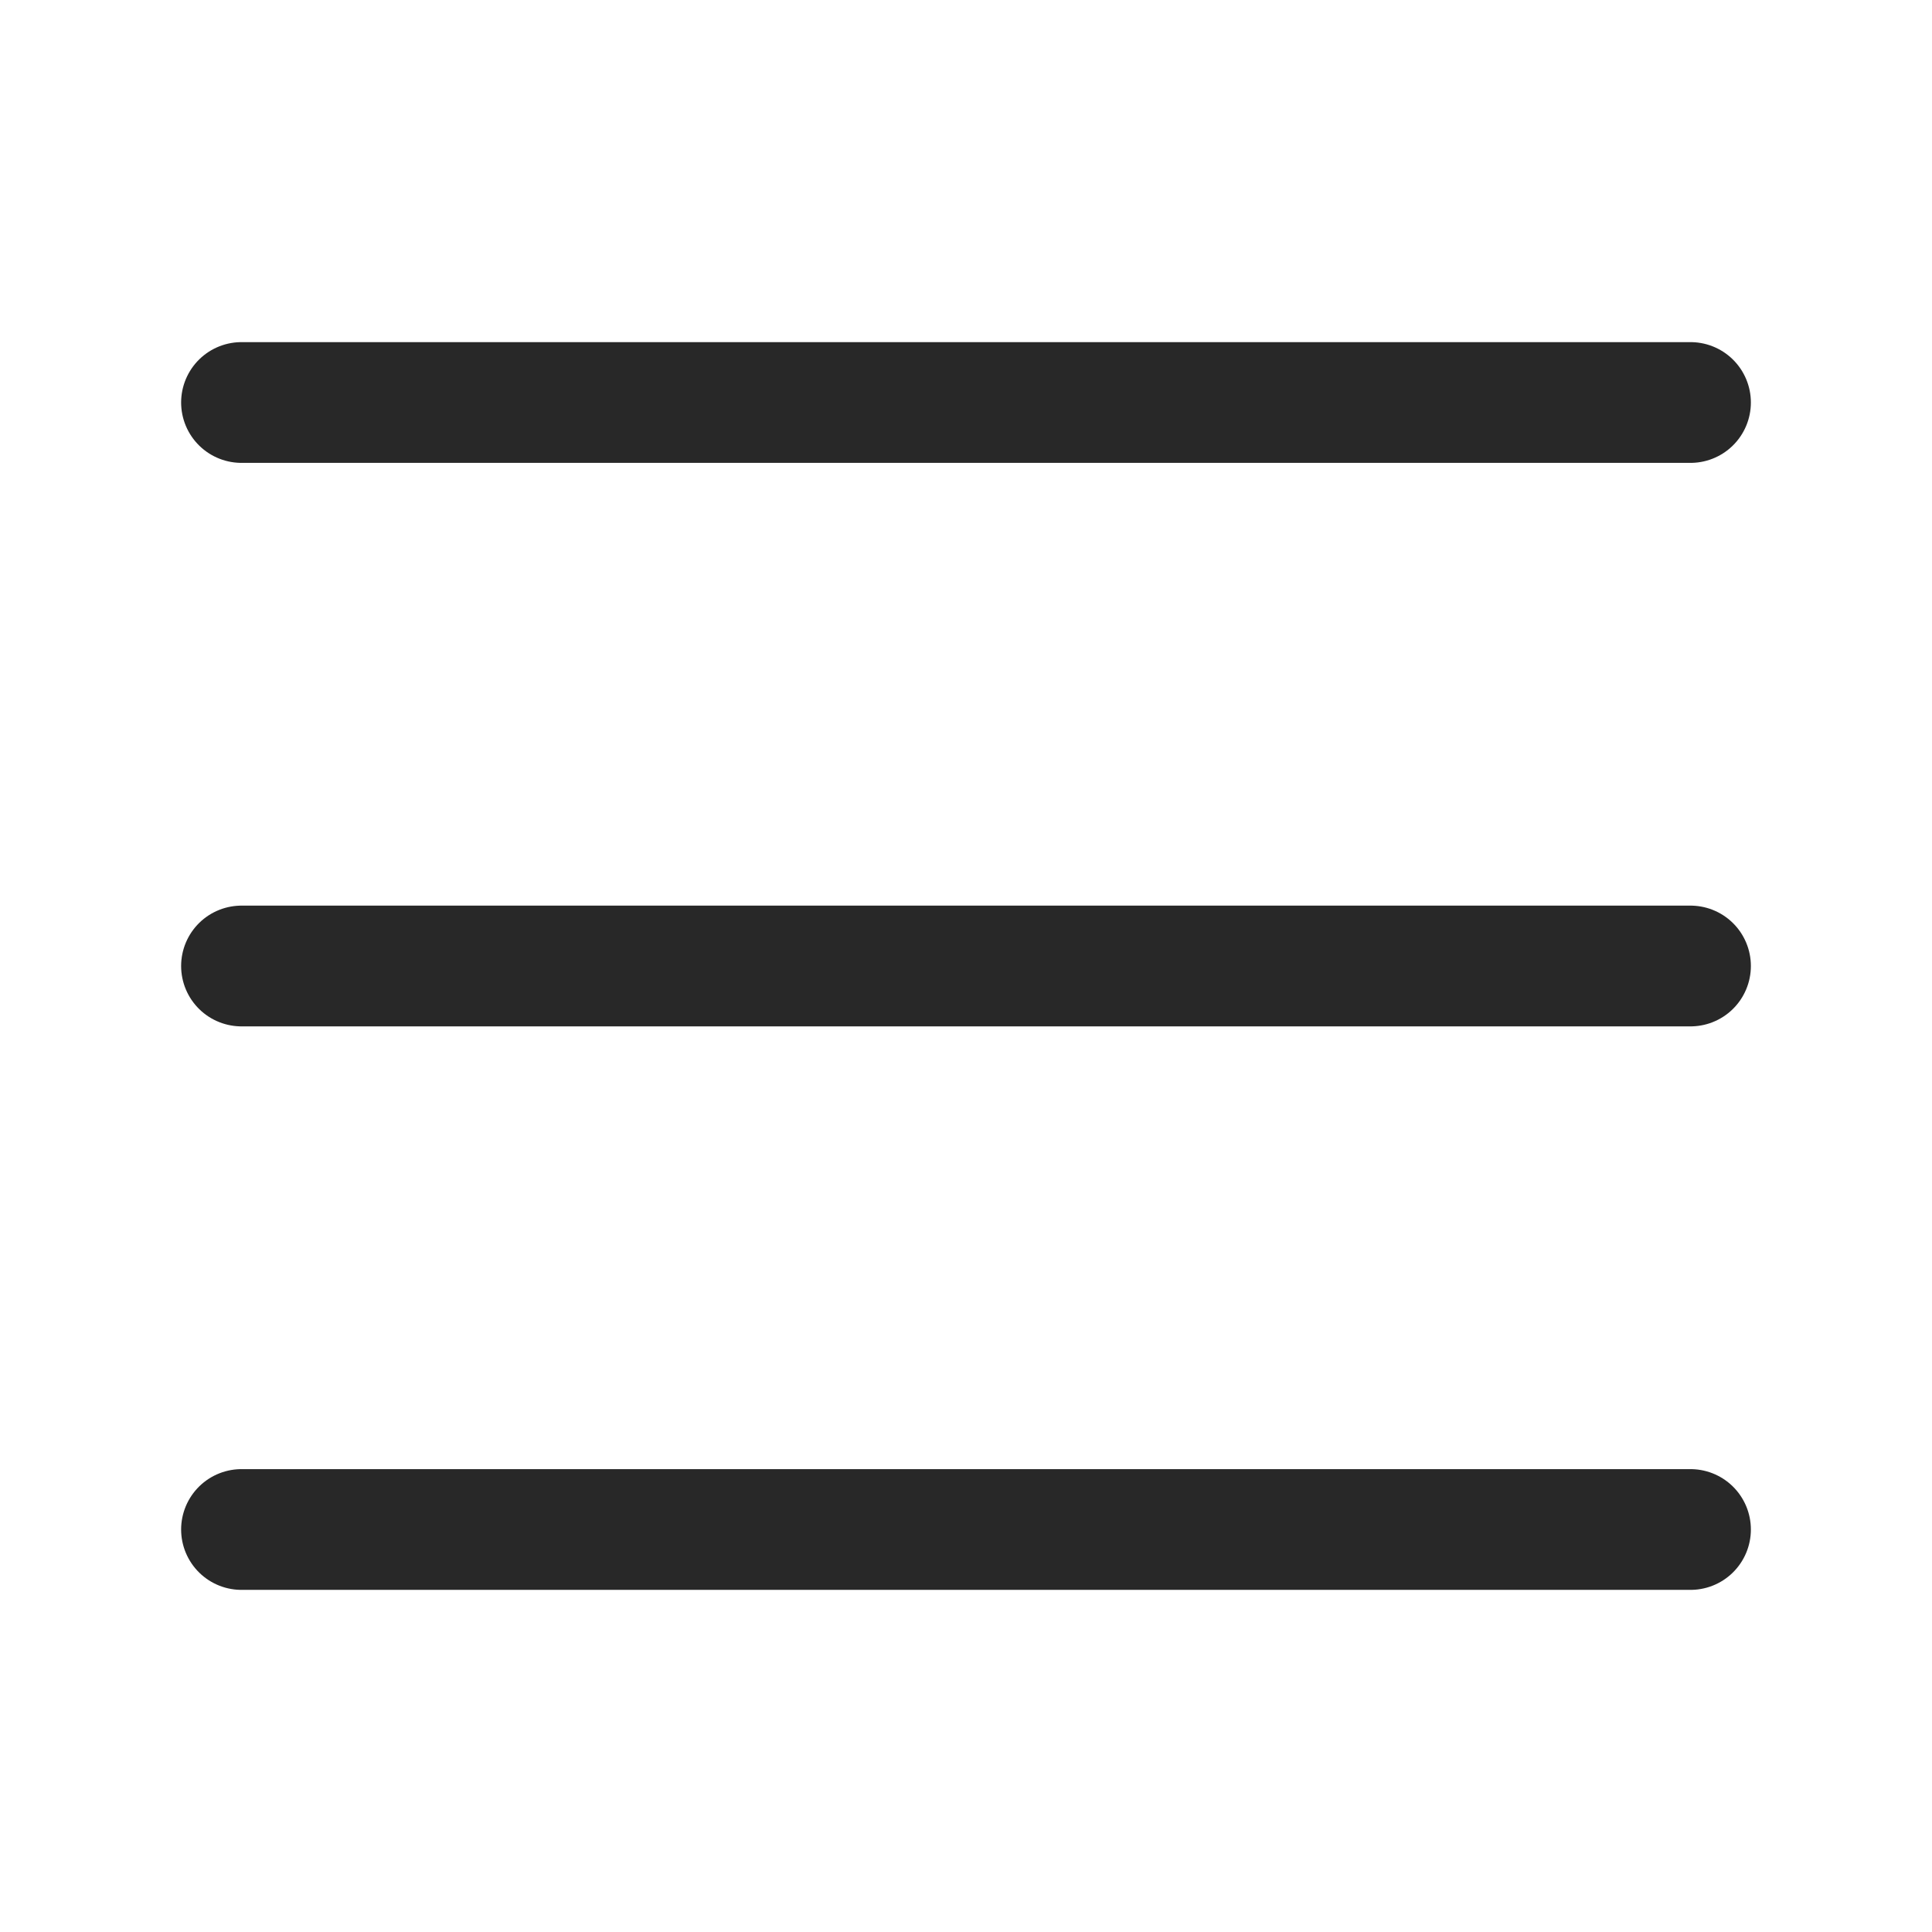
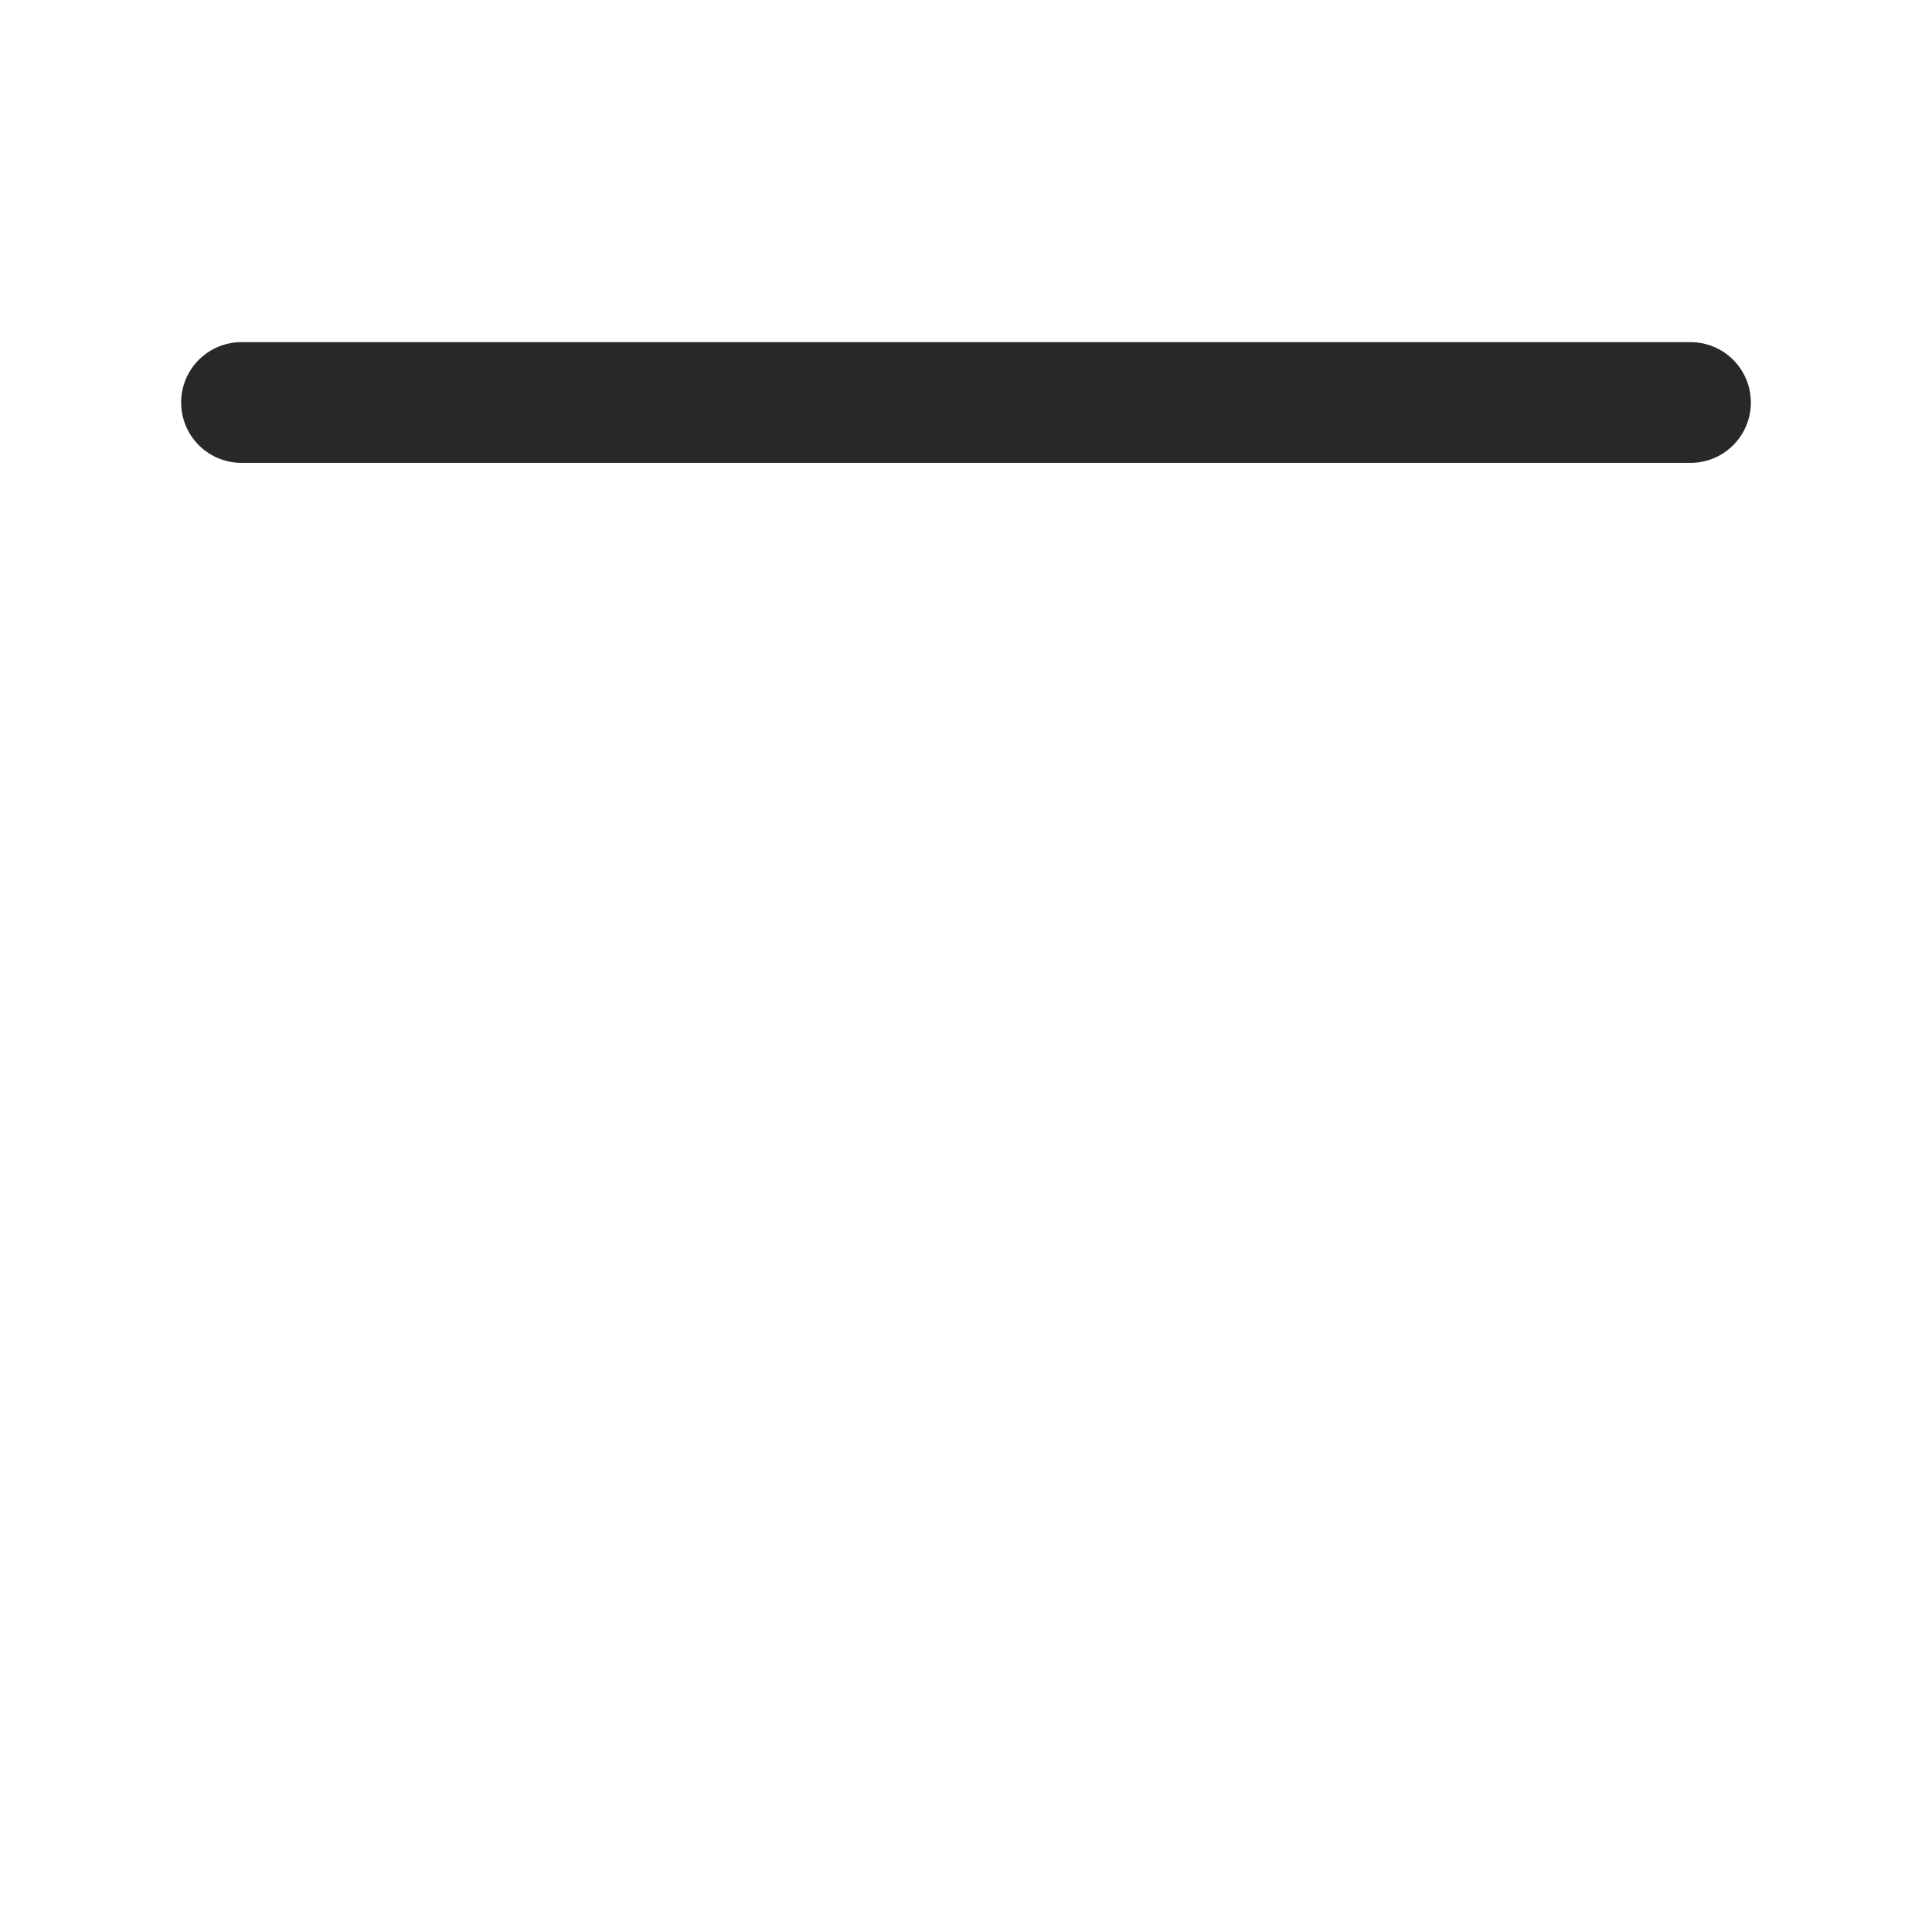
<svg xmlns="http://www.w3.org/2000/svg" width="24" height="24" viewBox="0 0 24 24" fill="none">
  <path d="M3 5H21" stroke="#282828" stroke-width="1.5" stroke-linecap="round" stroke-linejoin="round" />
-   <path d="M3 12H21" stroke="#282828" stroke-width="1.5" stroke-linecap="round" stroke-linejoin="round" />
-   <path d="M3 19H21" stroke="#282828" stroke-width="1.5" stroke-linecap="round" stroke-linejoin="round" />
</svg>